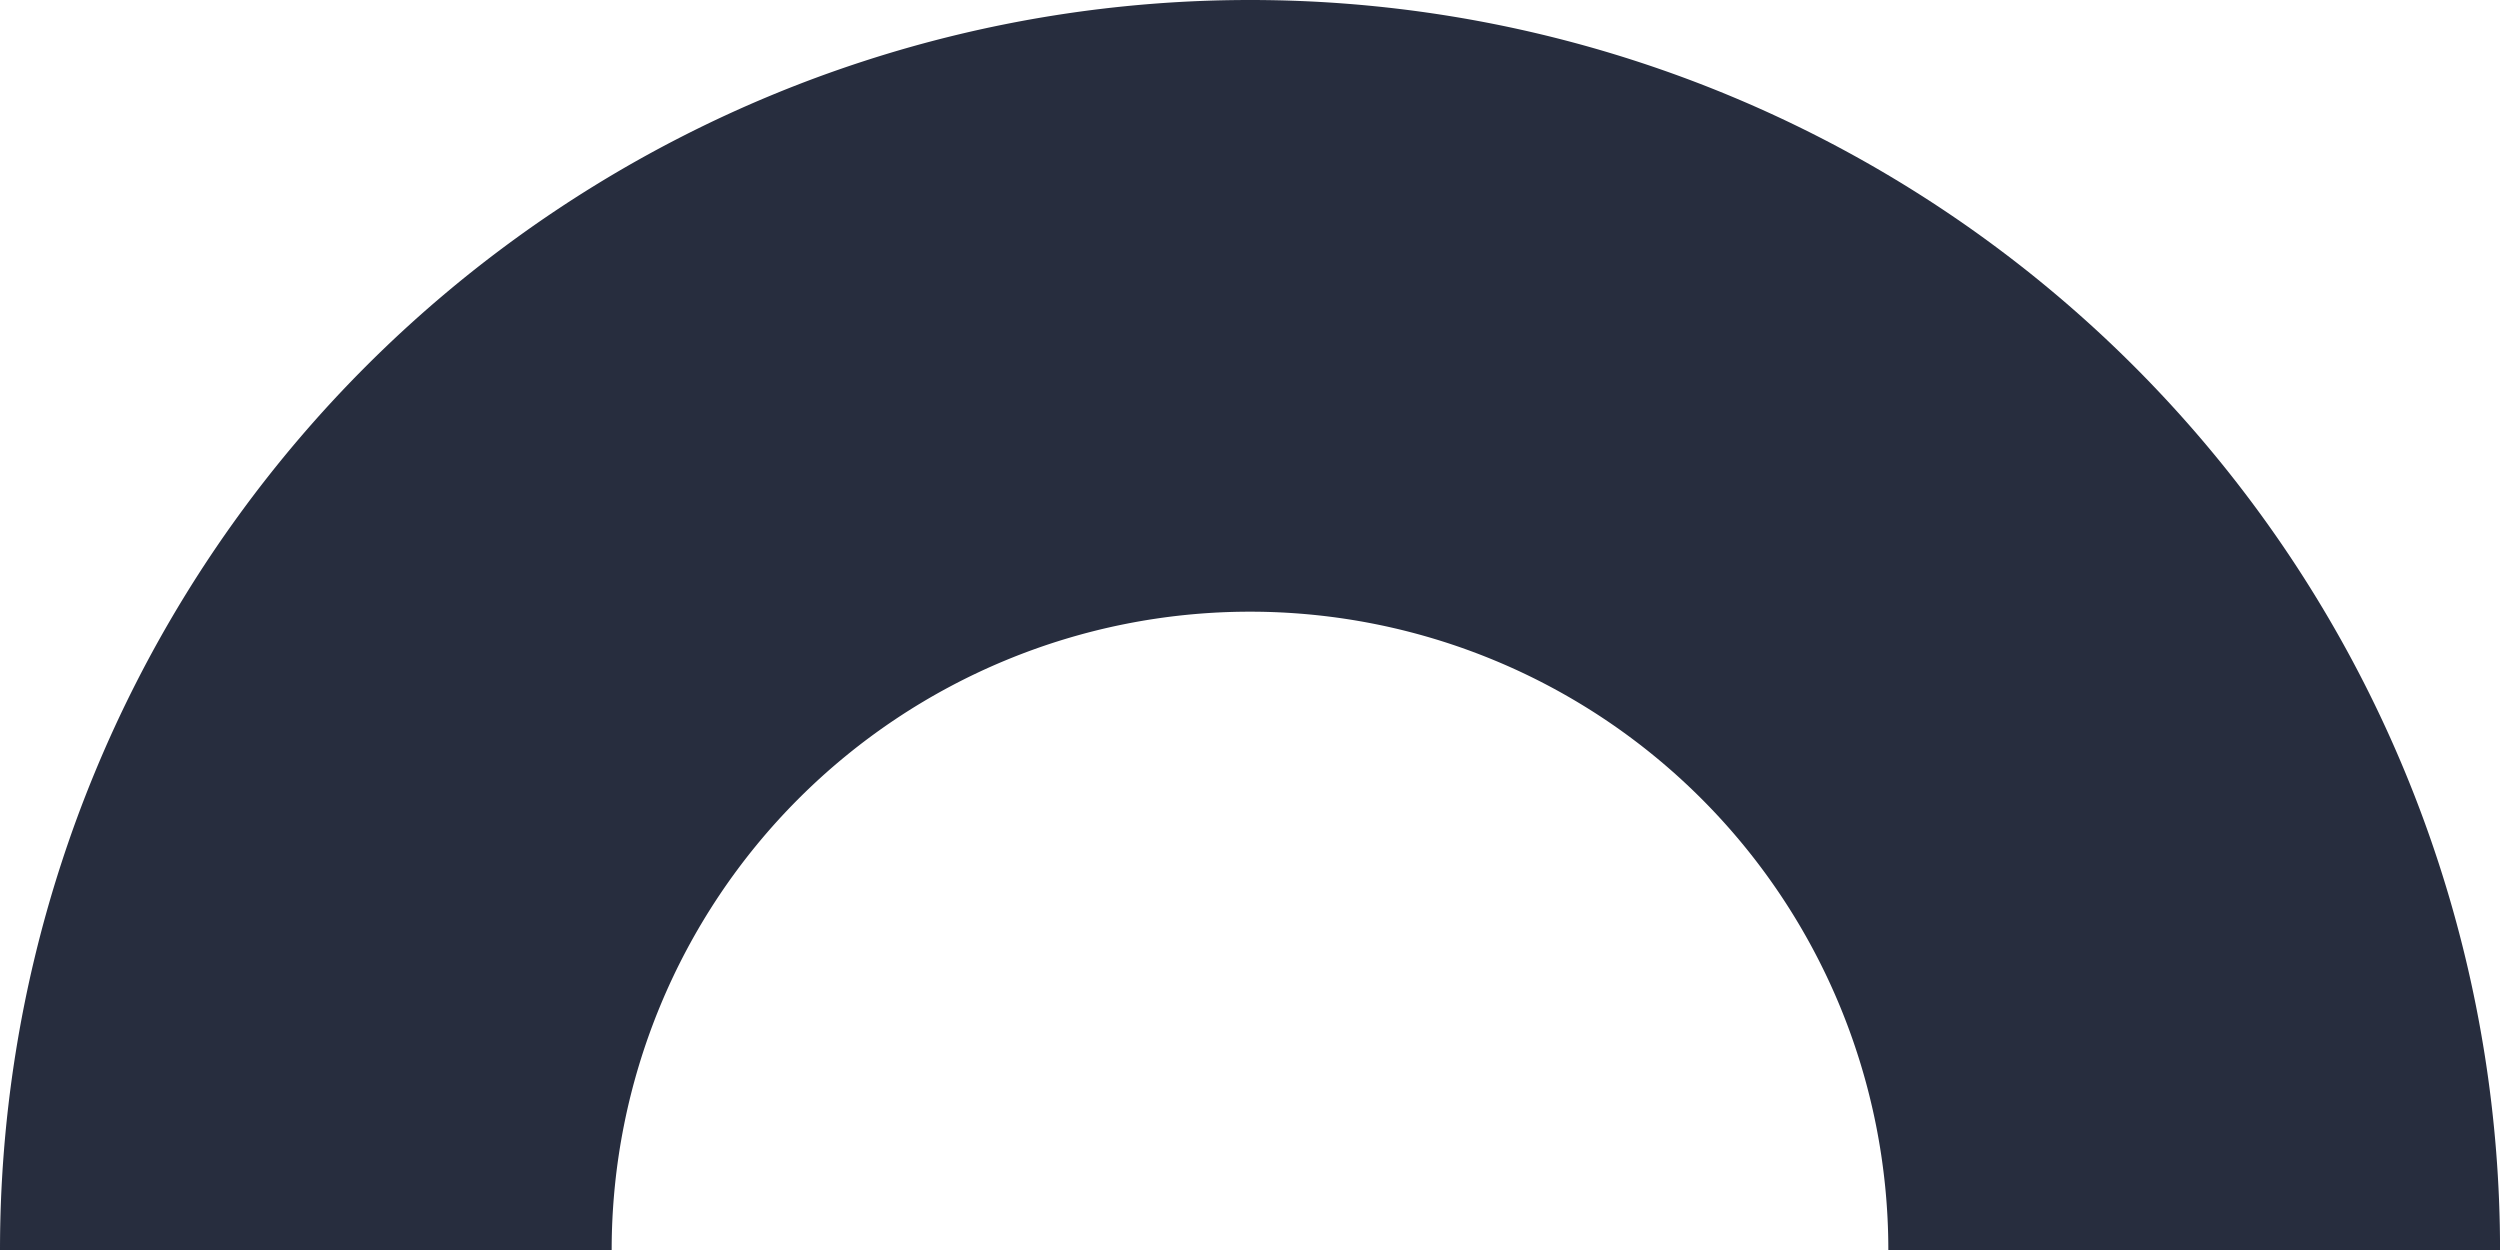
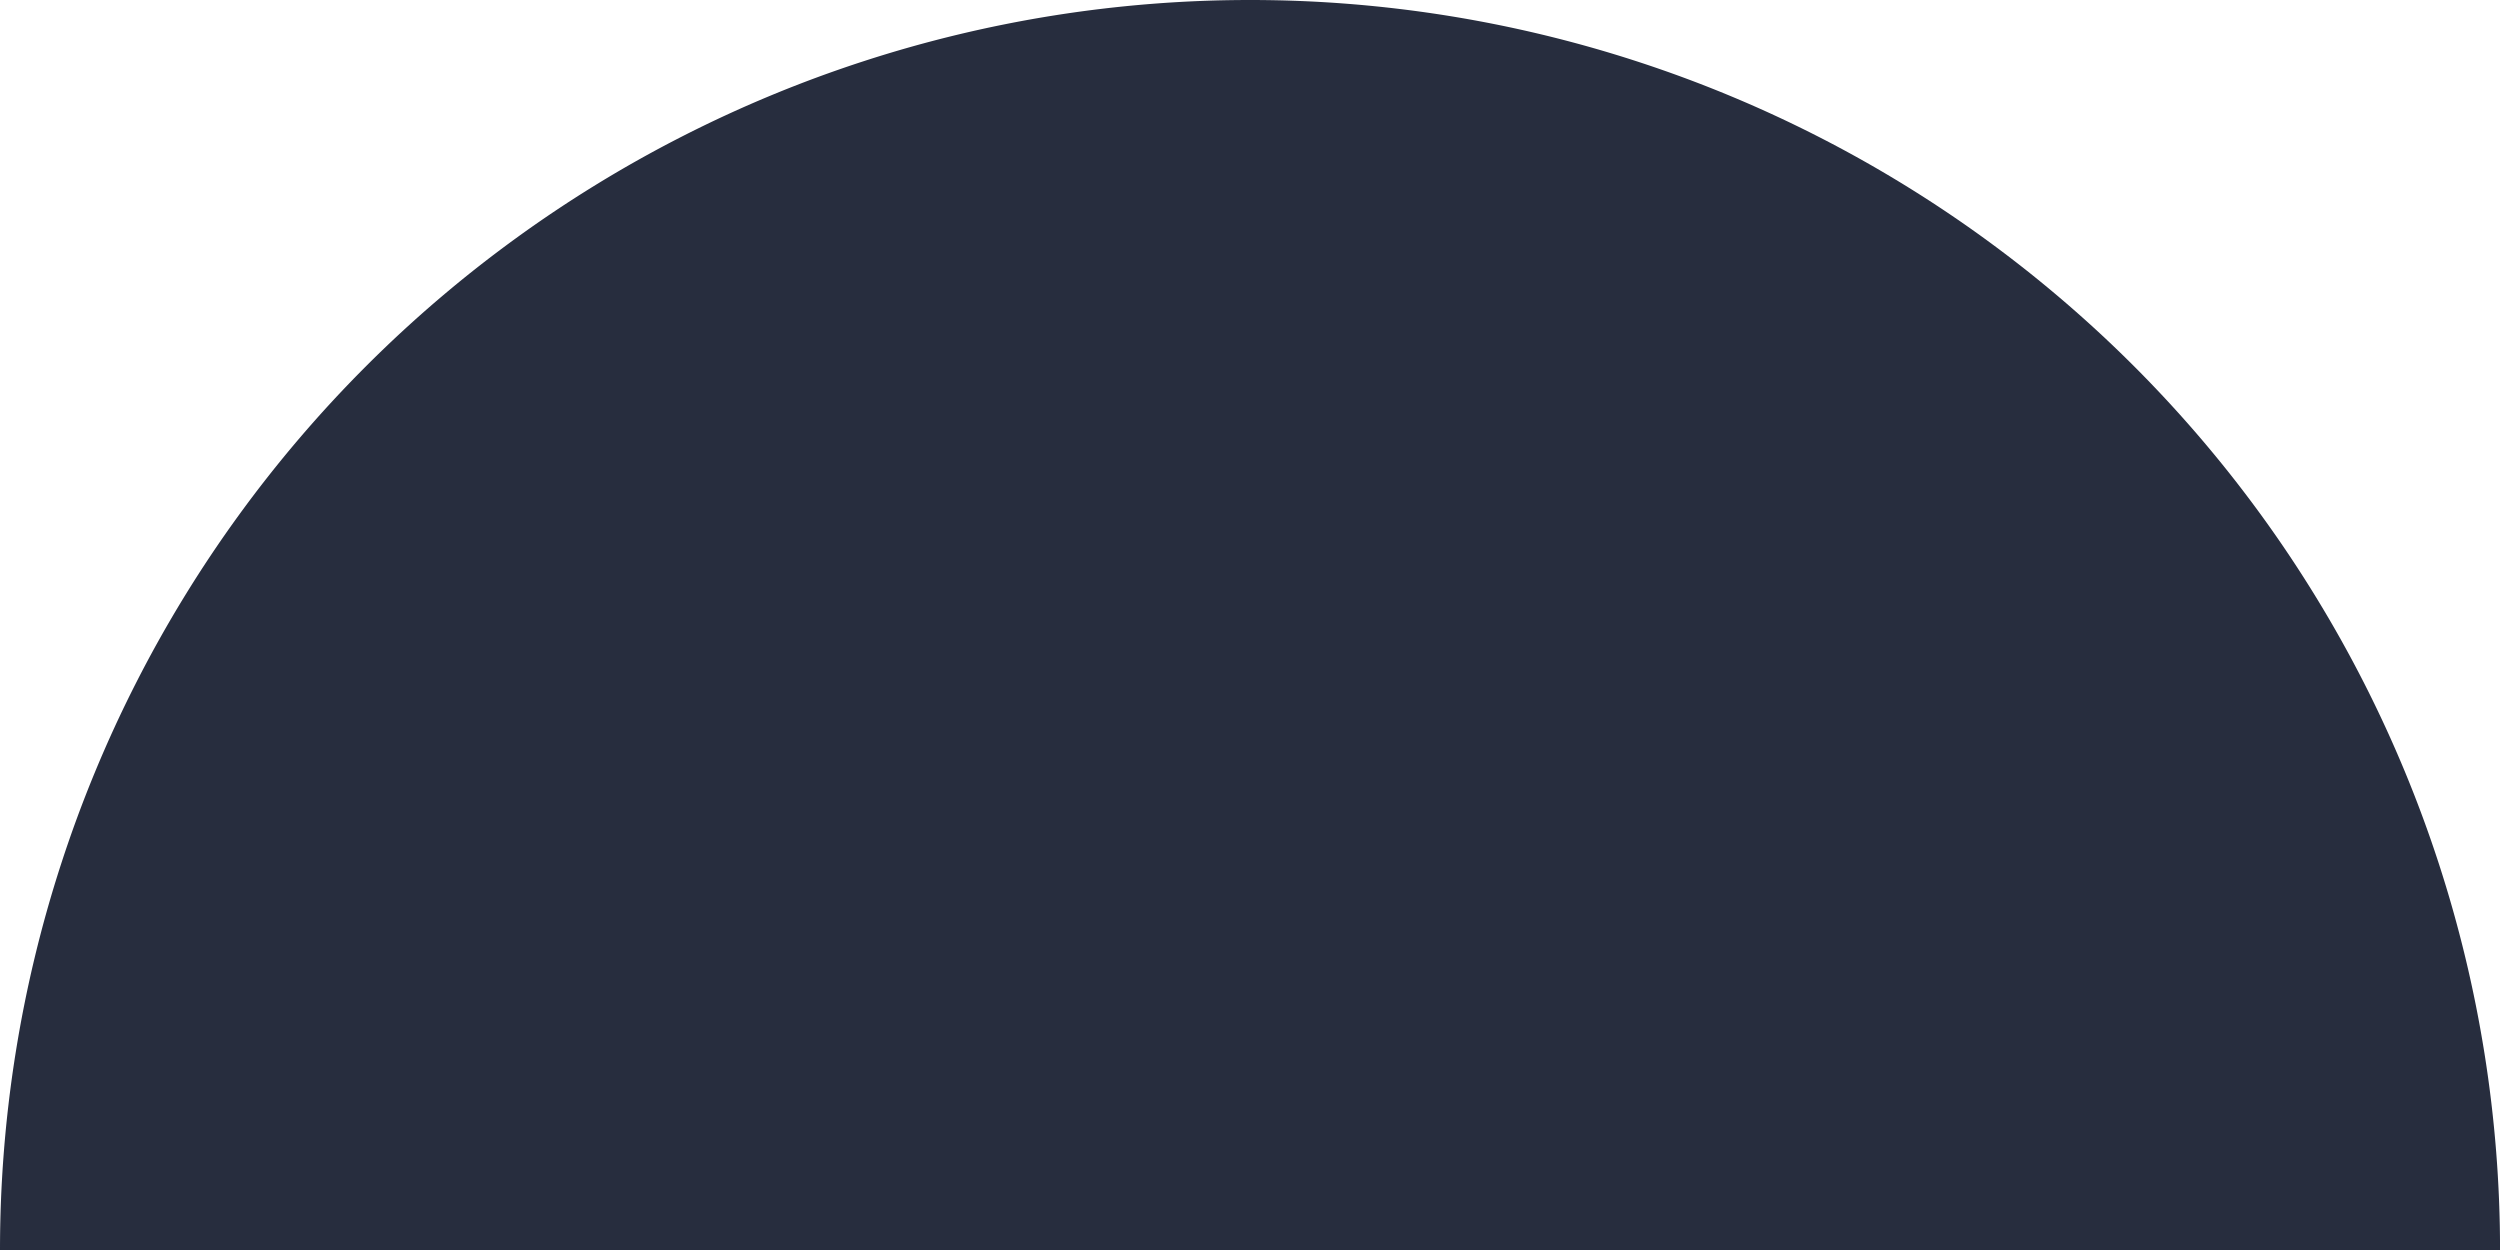
<svg xmlns="http://www.w3.org/2000/svg" width="121.198" height="60.6" viewBox="0 0 121.198 60.6">
-   <path id="Decirative_Element_04-Dark" data-name="Decirative Element 04-Dark" d="M1563.87,1146.11a60.6,60.6,0,1,1,121.2,0h-29.655a30.946,30.946,0,1,0-61.892,0Z" transform="translate(-1563.87 -1085.51)" fill="#272d3e" />
+   <path id="Decirative_Element_04-Dark" data-name="Decirative Element 04-Dark" d="M1563.87,1146.11a60.6,60.6,0,1,1,121.2,0h-29.655Z" transform="translate(-1563.87 -1085.51)" fill="#272d3e" />
</svg>